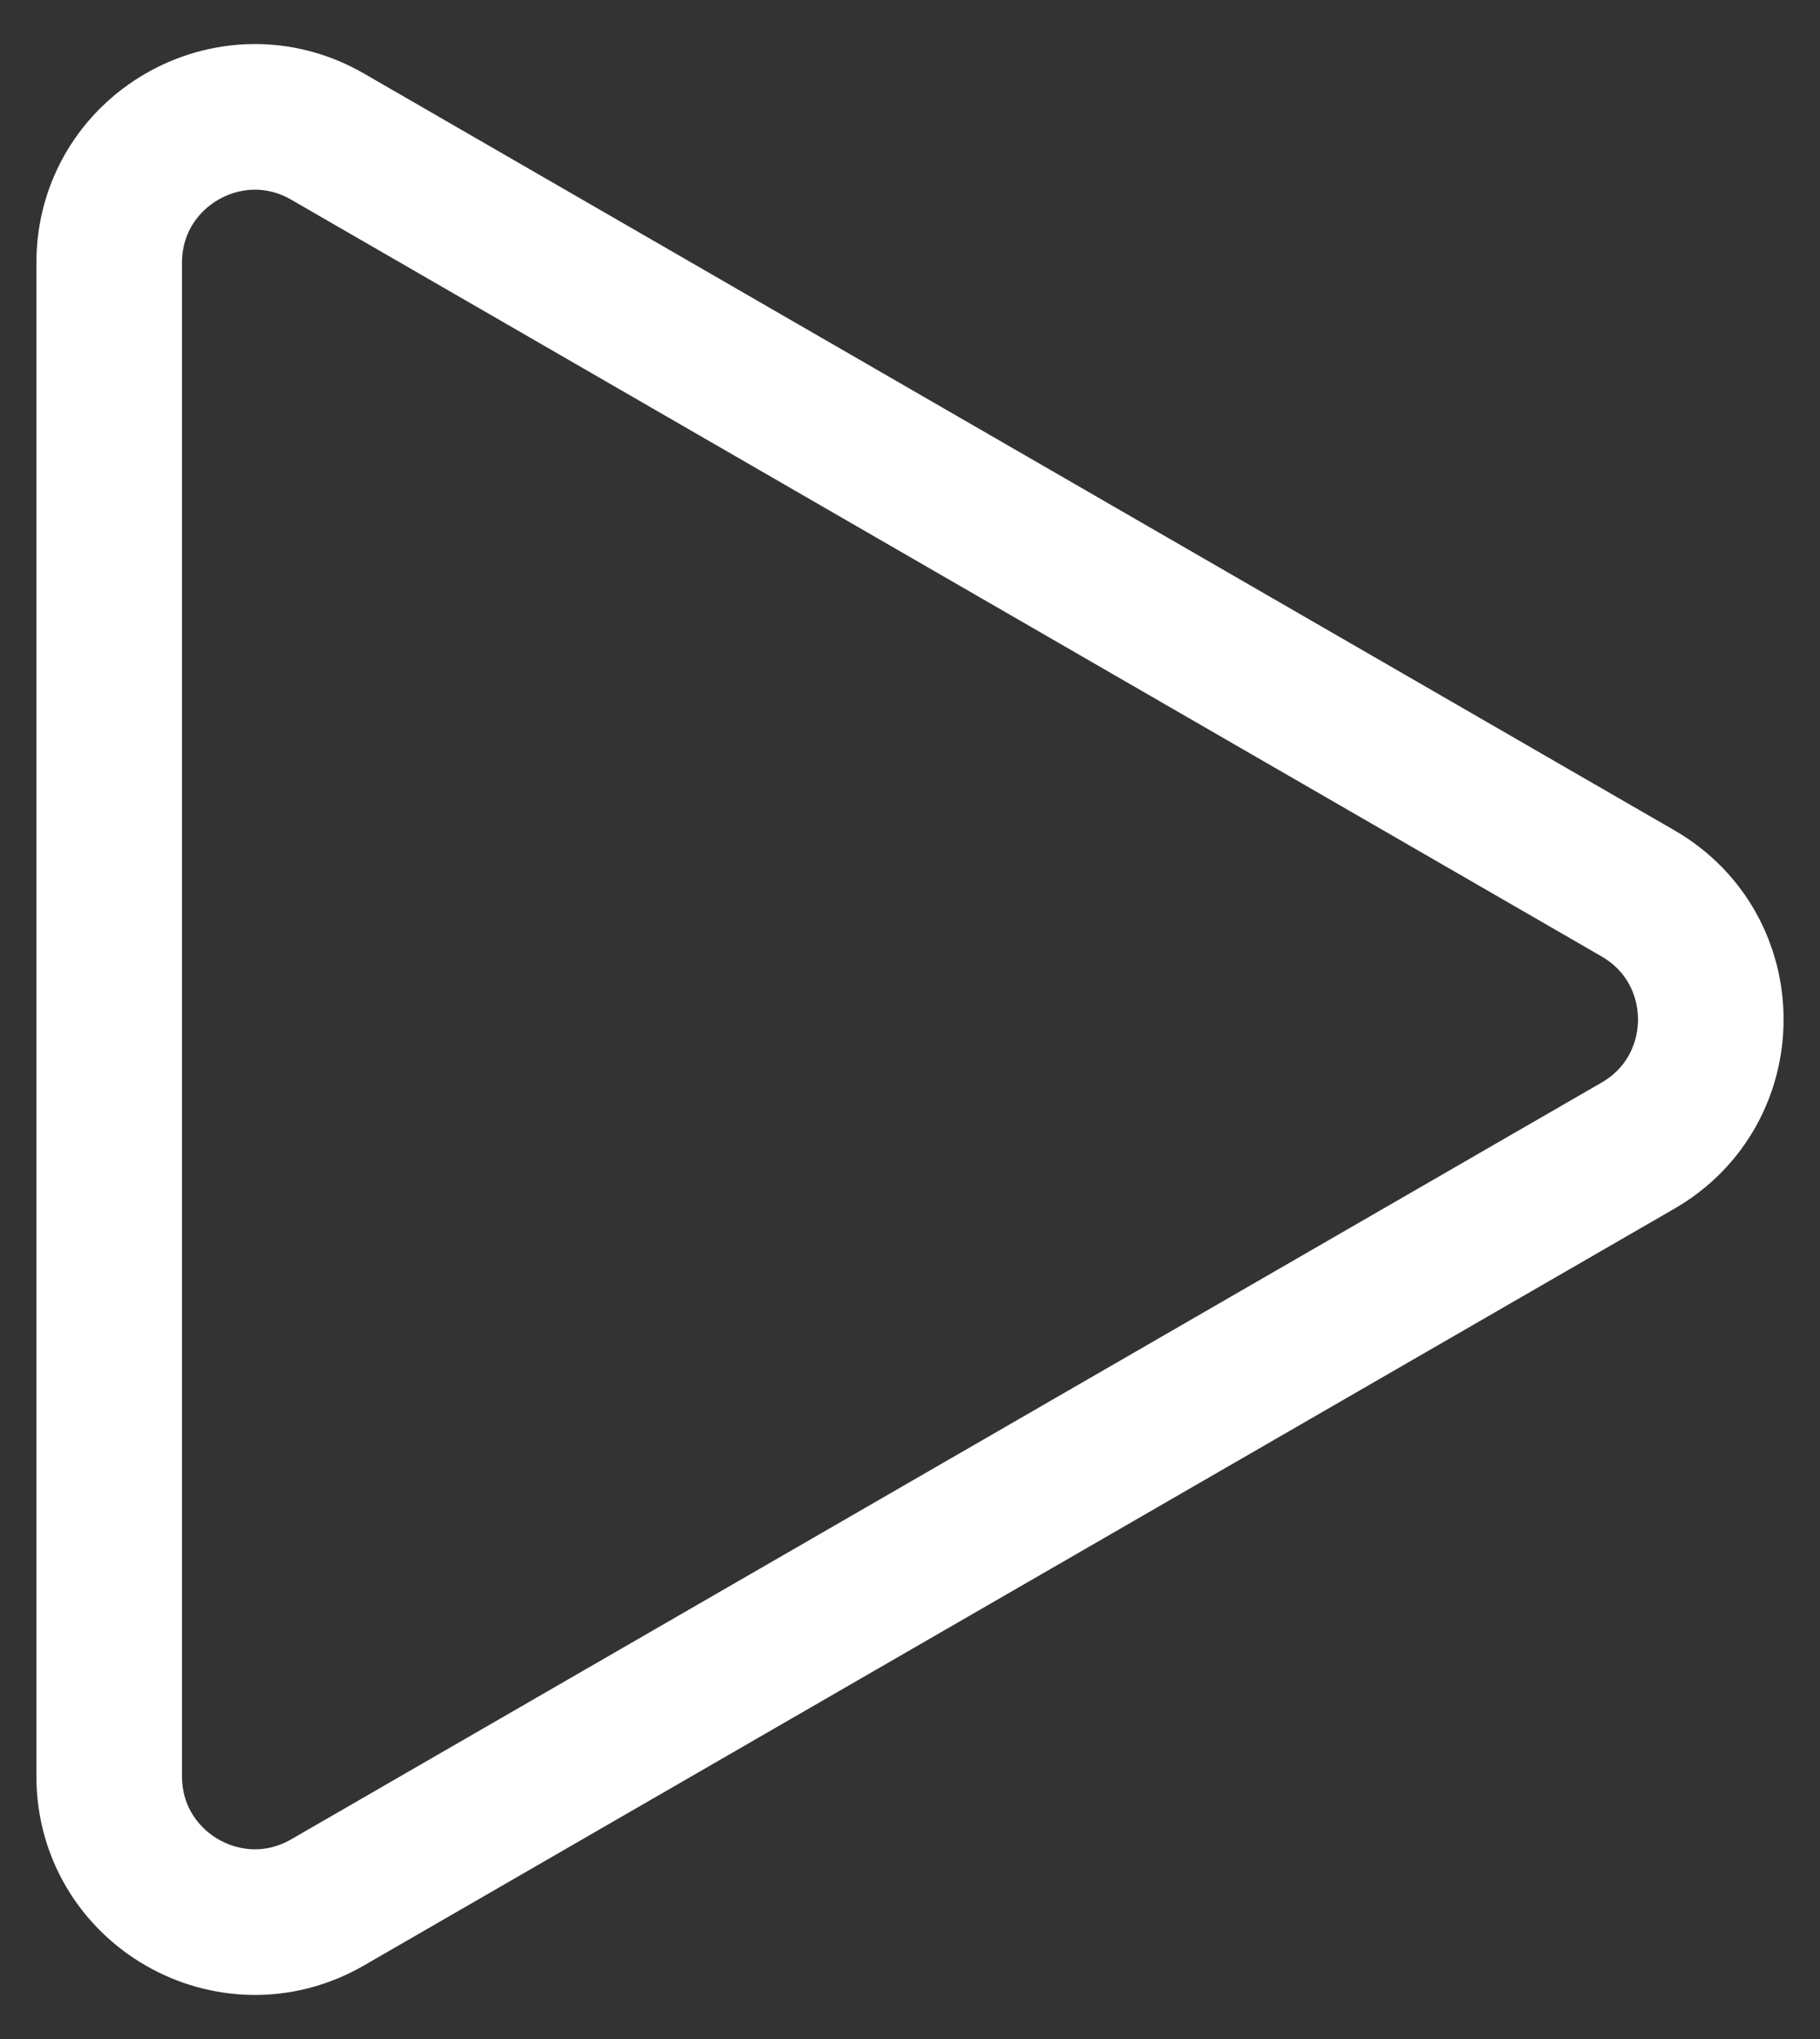
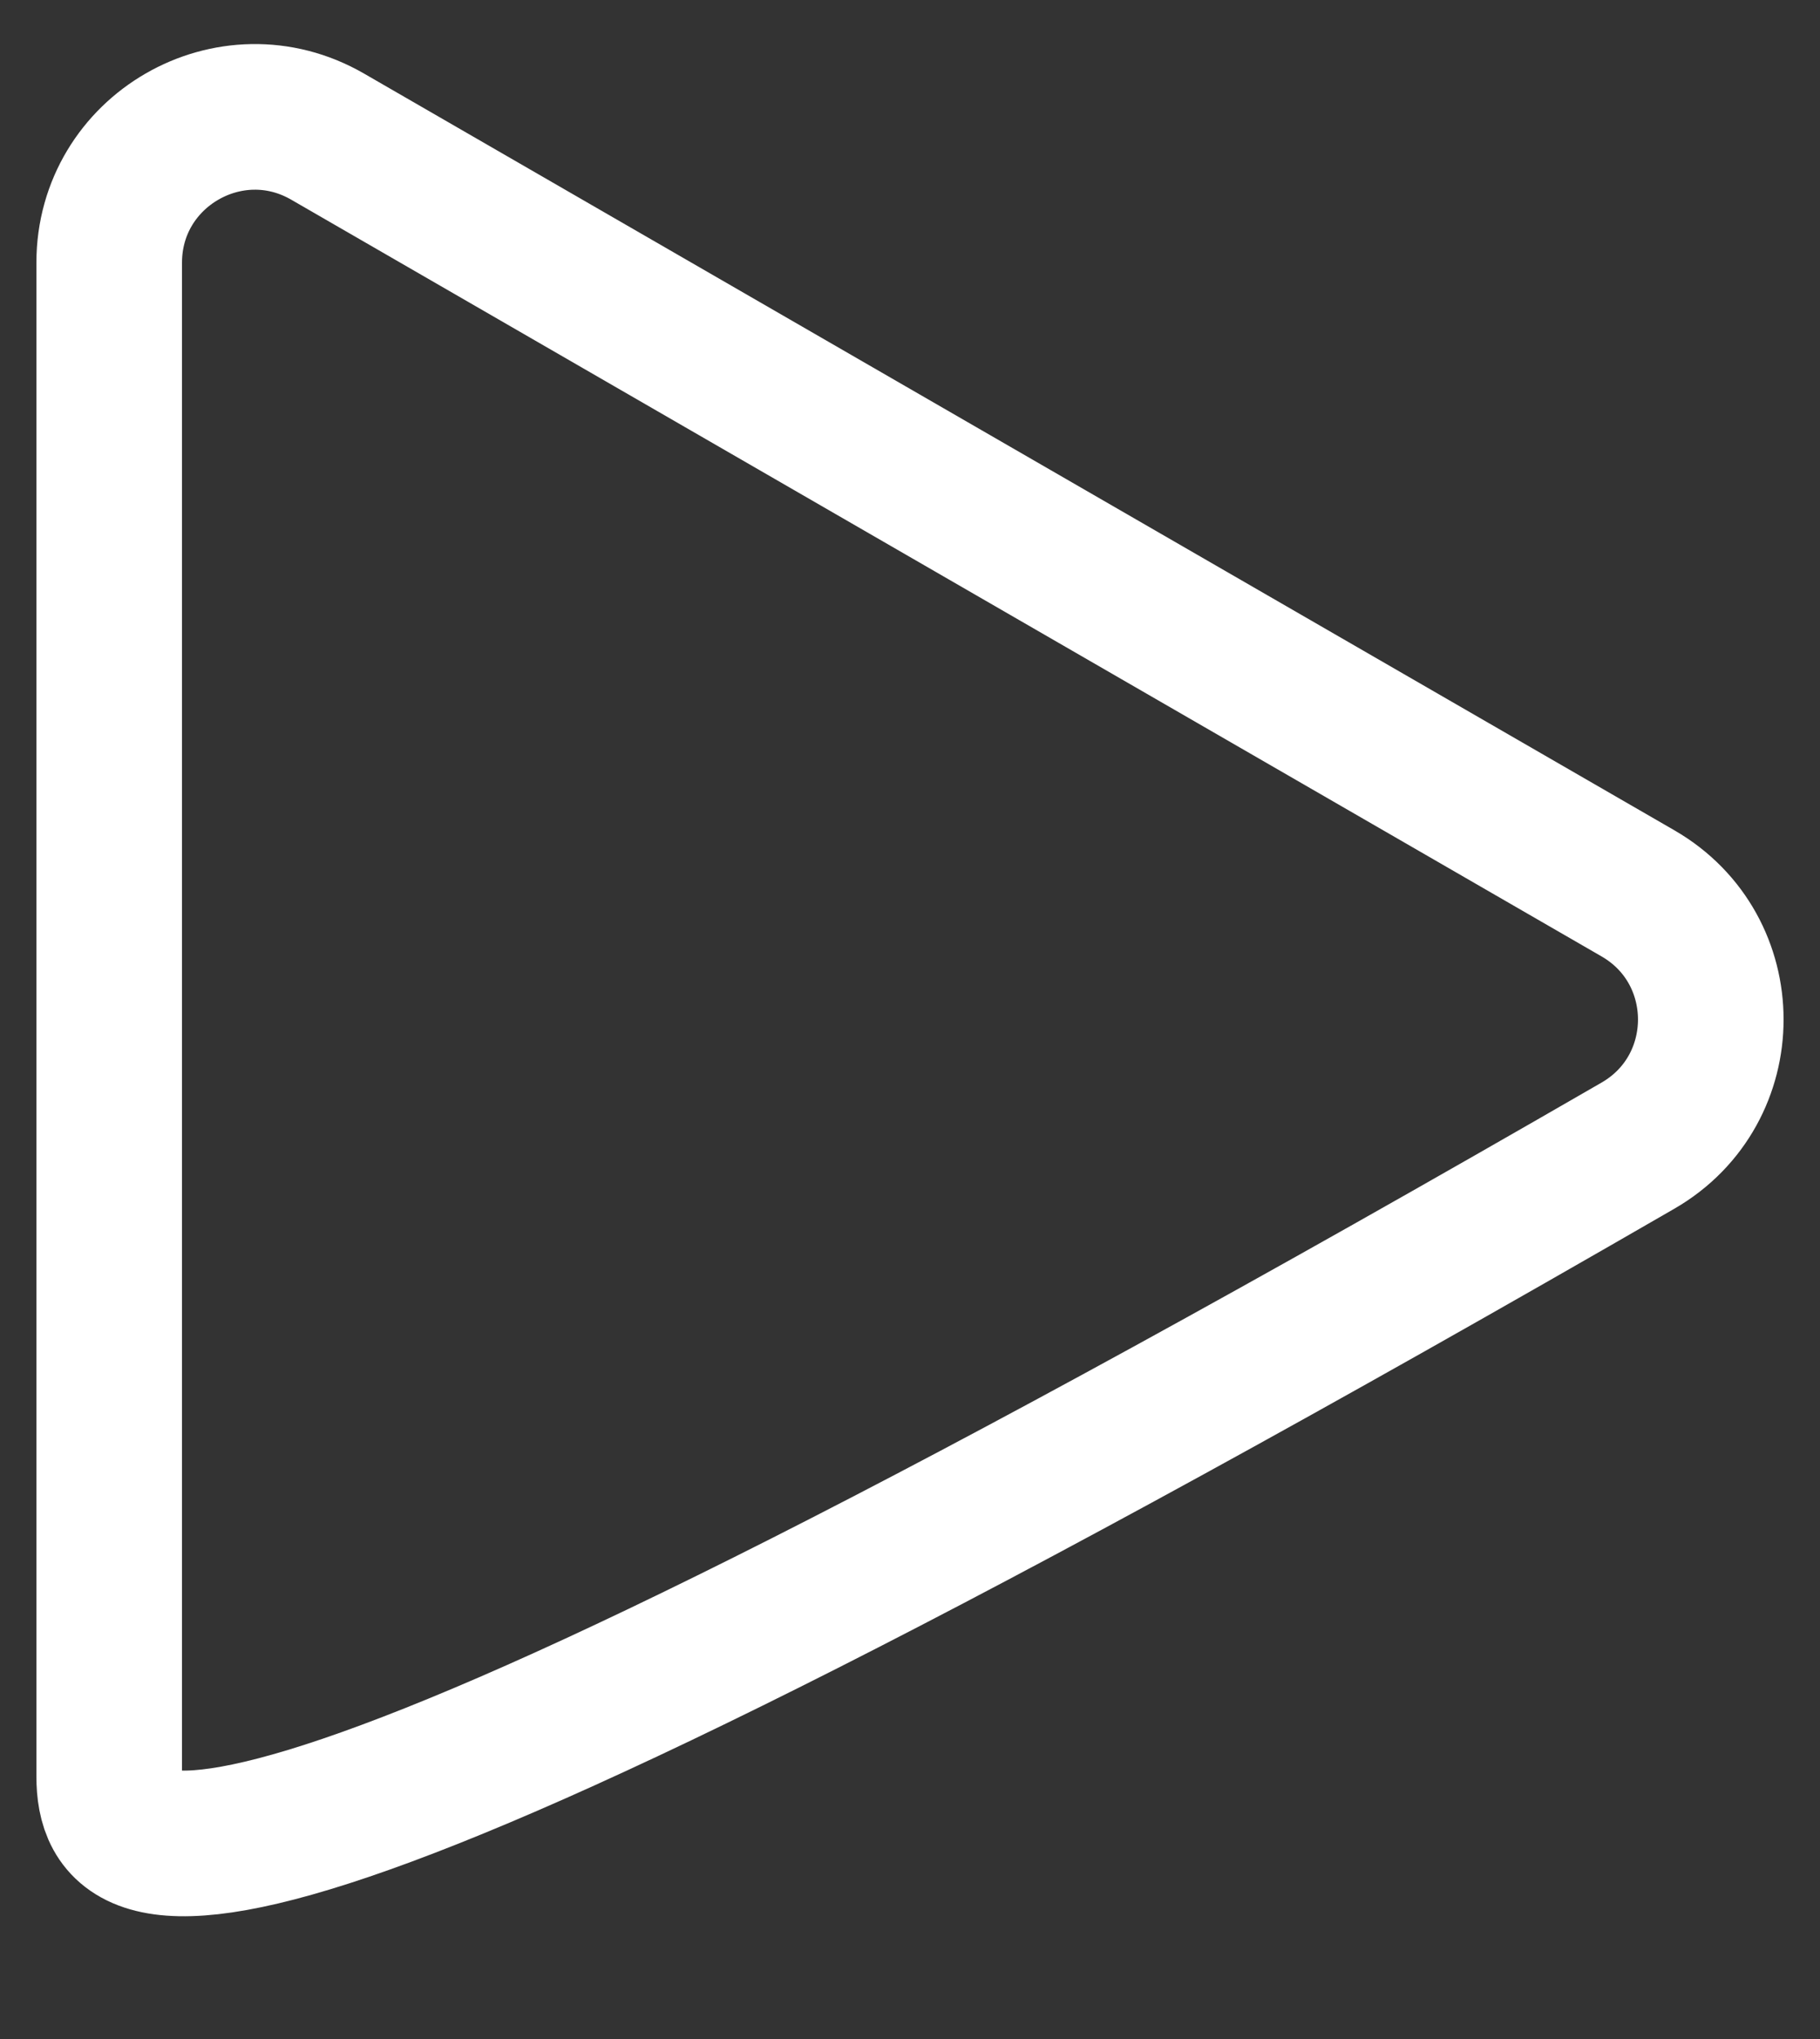
<svg xmlns="http://www.w3.org/2000/svg" width="25" height="28" viewBox="0 0 25 28" fill="none">
  <rect x="0" y="0" width="25" height="28" fill="#333333" stroke="none" />
-   <path d="M22.5 12.268C23.833 13.038 23.833 14.962 22.5 15.732L4.5 26.124C3.167 26.894 1.5 25.932 1.5 24.392L1.5 3.608C1.5 2.068 3.167 1.106 4.5 1.876L22.5 12.268Z" stroke="white" stroke-width="2" />
+   <path d="M22.5 12.268C23.833 13.038 23.833 14.962 22.5 15.732C3.167 26.894 1.5 25.932 1.5 24.392L1.5 3.608C1.5 2.068 3.167 1.106 4.5 1.876L22.5 12.268Z" stroke="white" stroke-width="2" />
</svg>